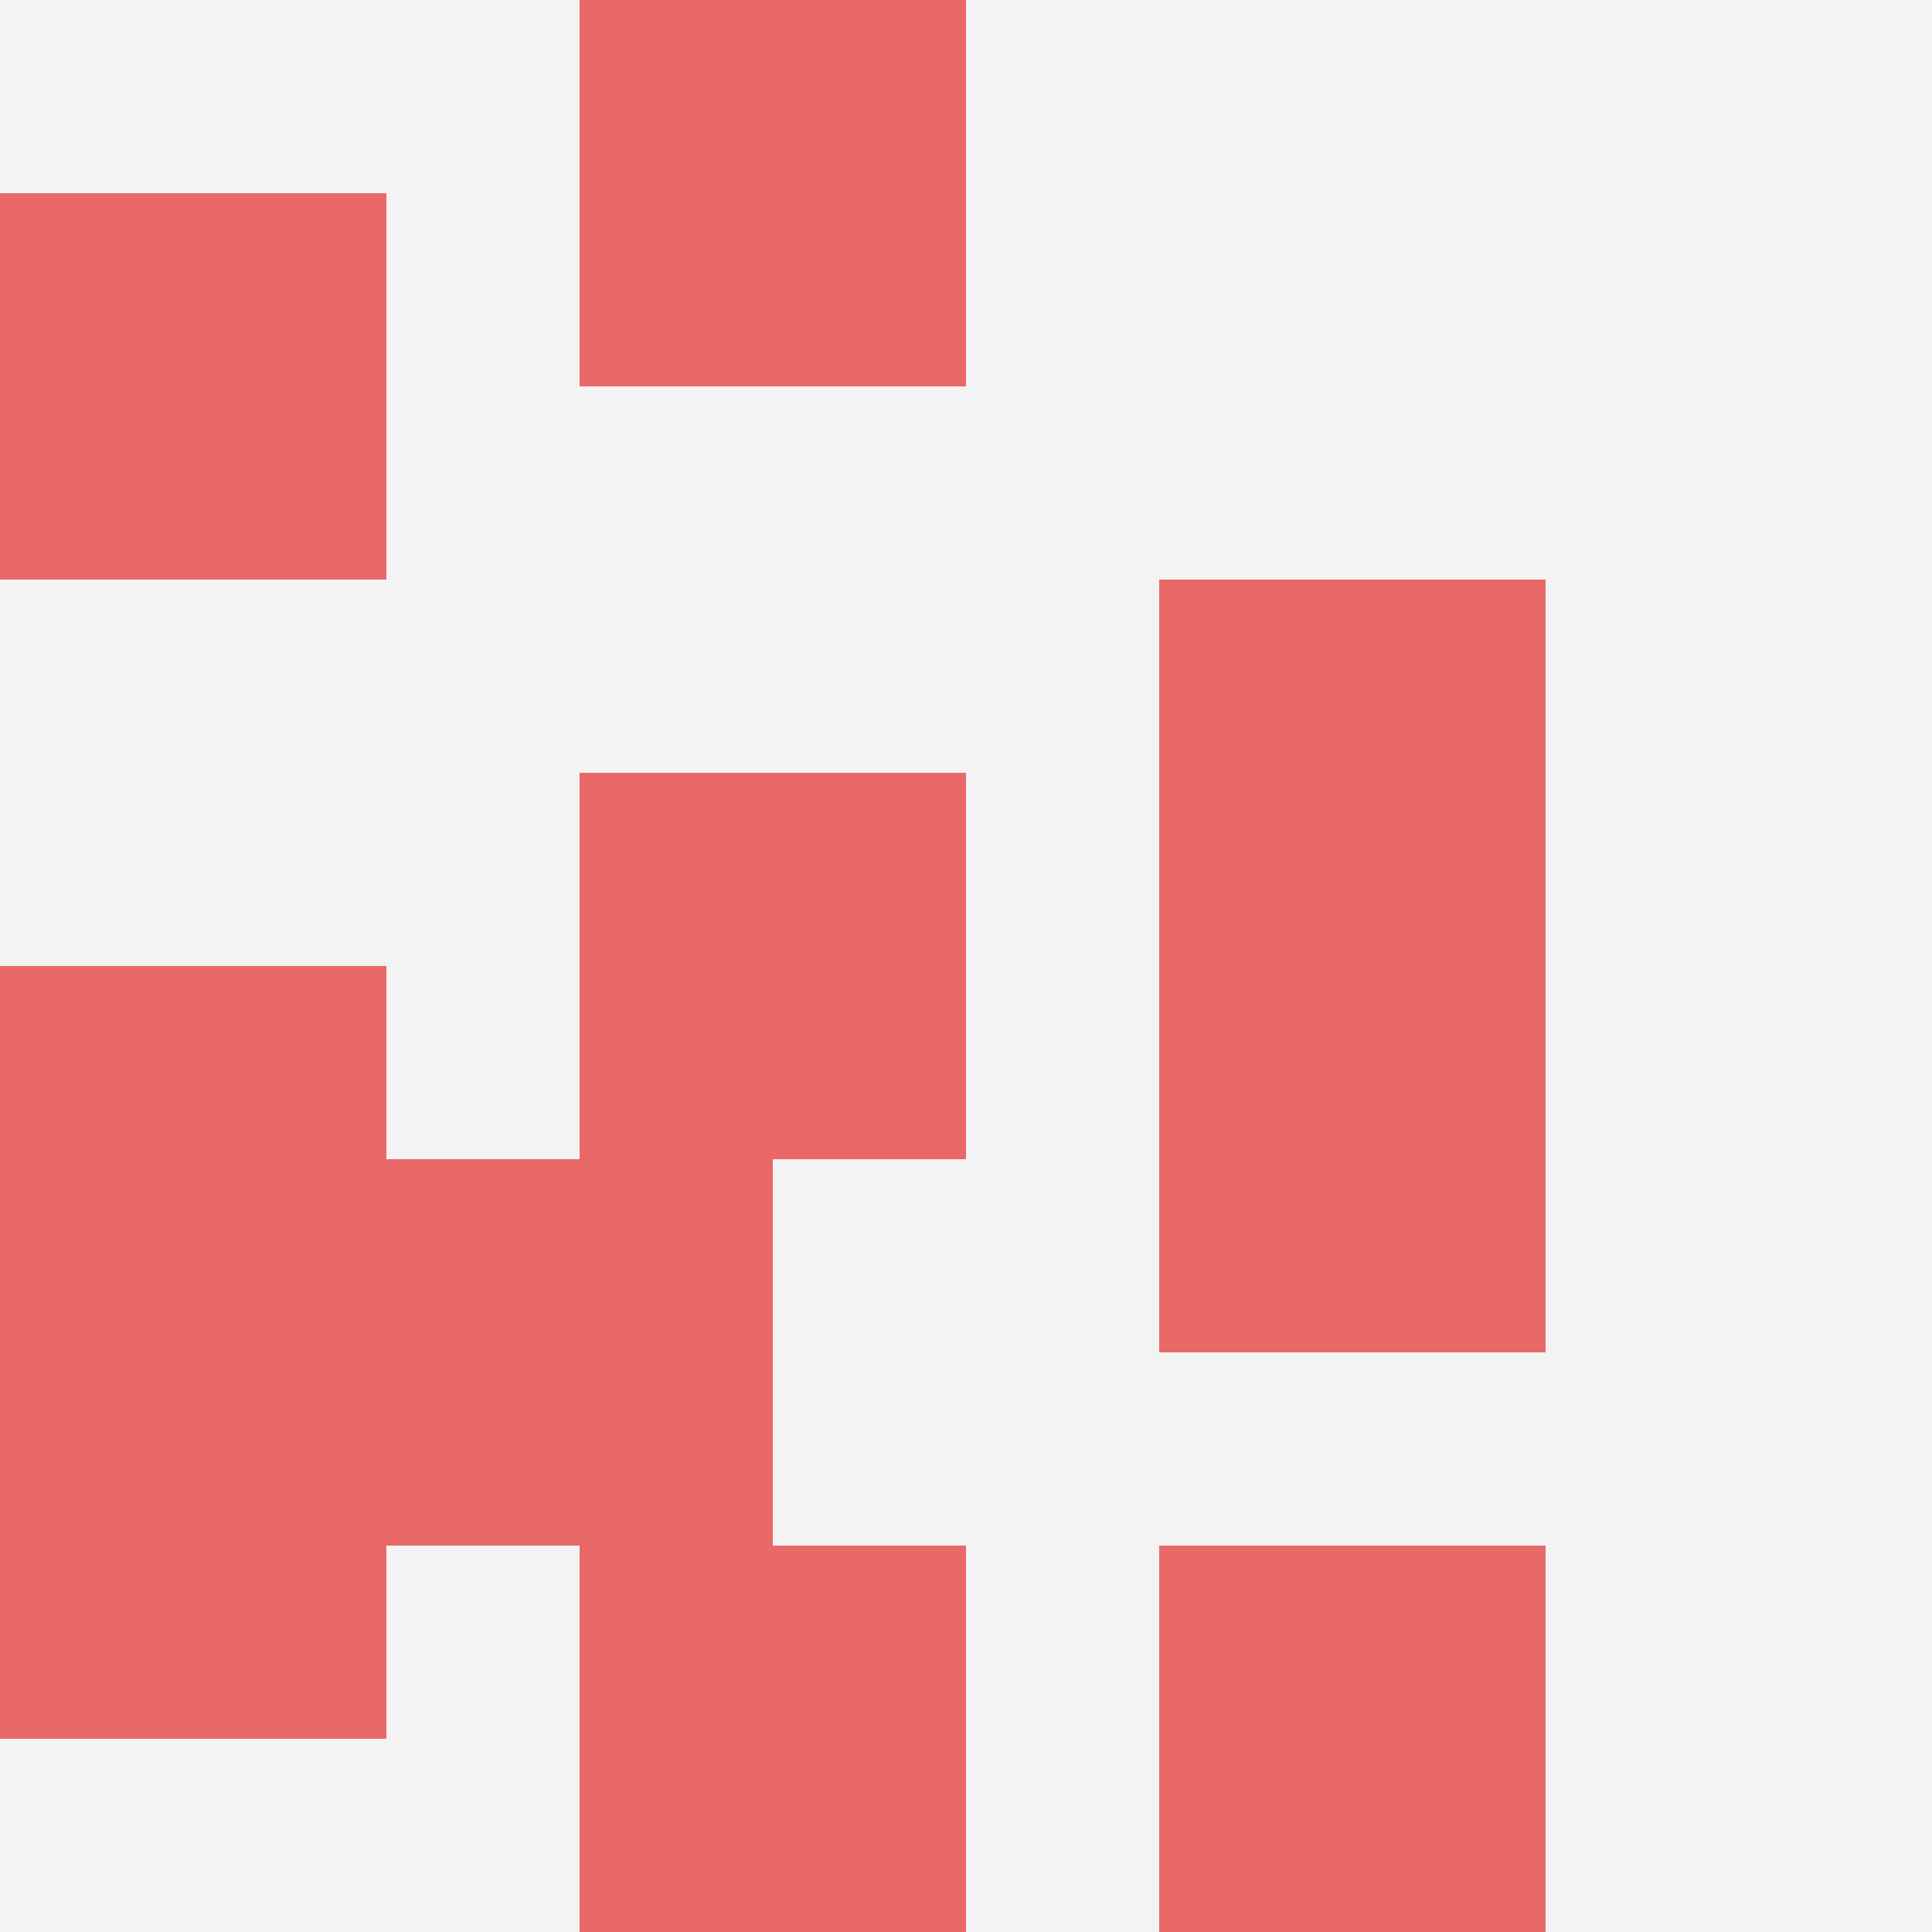
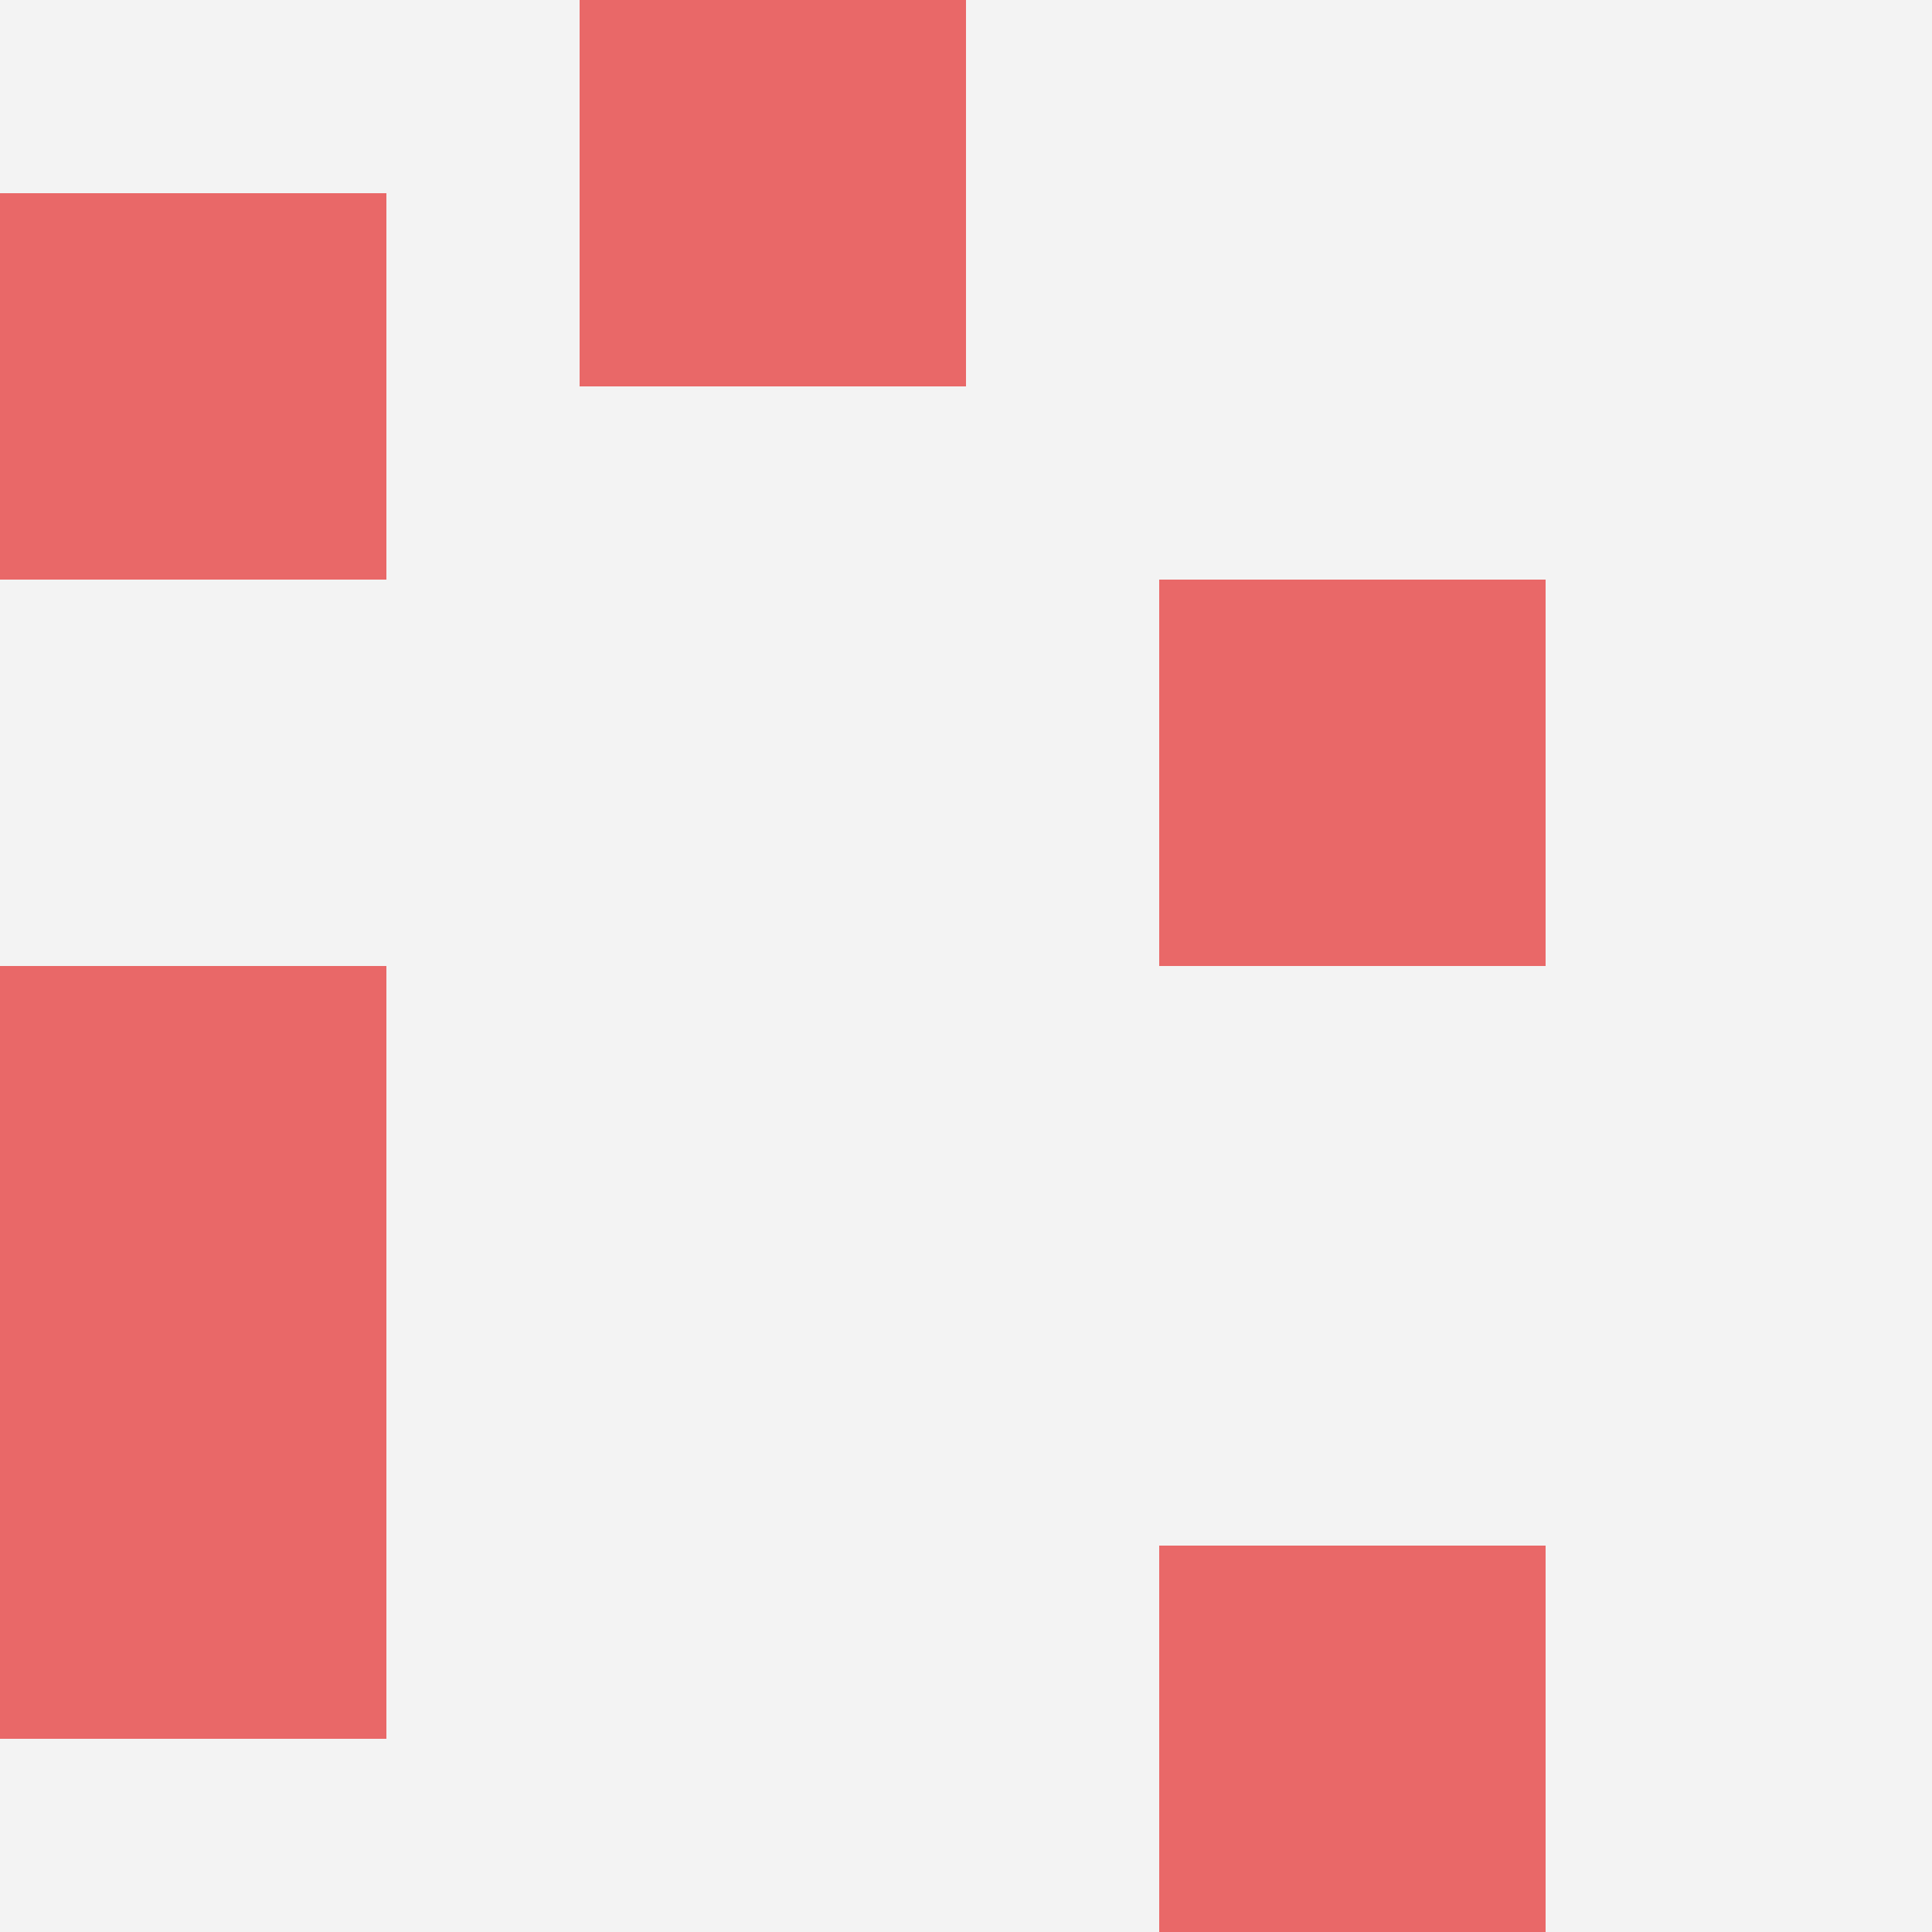
<svg xmlns="http://www.w3.org/2000/svg" id="ten-svg" preserveAspectRatio="xMinYMin meet" viewBox="0 0 10 10">
  <rect x="0" y="0" width="10" height="10" fill="#F3F3F3" />
  <rect class="t" x="6" y="3" />
  <rect class="t" x="0" y="1" />
-   <rect class="t" x="6" y="5" />
  <rect class="t" x="0" y="5" />
  <rect class="t" x="0" y="7" />
-   <rect class="t" x="2" y="6" />
  <rect class="t" x="3" y="0" />
  <rect class="t" x="6" y="8" />
-   <rect class="t" x="3" y="4" />
-   <rect class="t" x="3" y="8" />
  <style>.t{width:2px;height:2px;fill:#E96868} #ten-svg{shape-rendering:crispedges;}</style>
</svg>